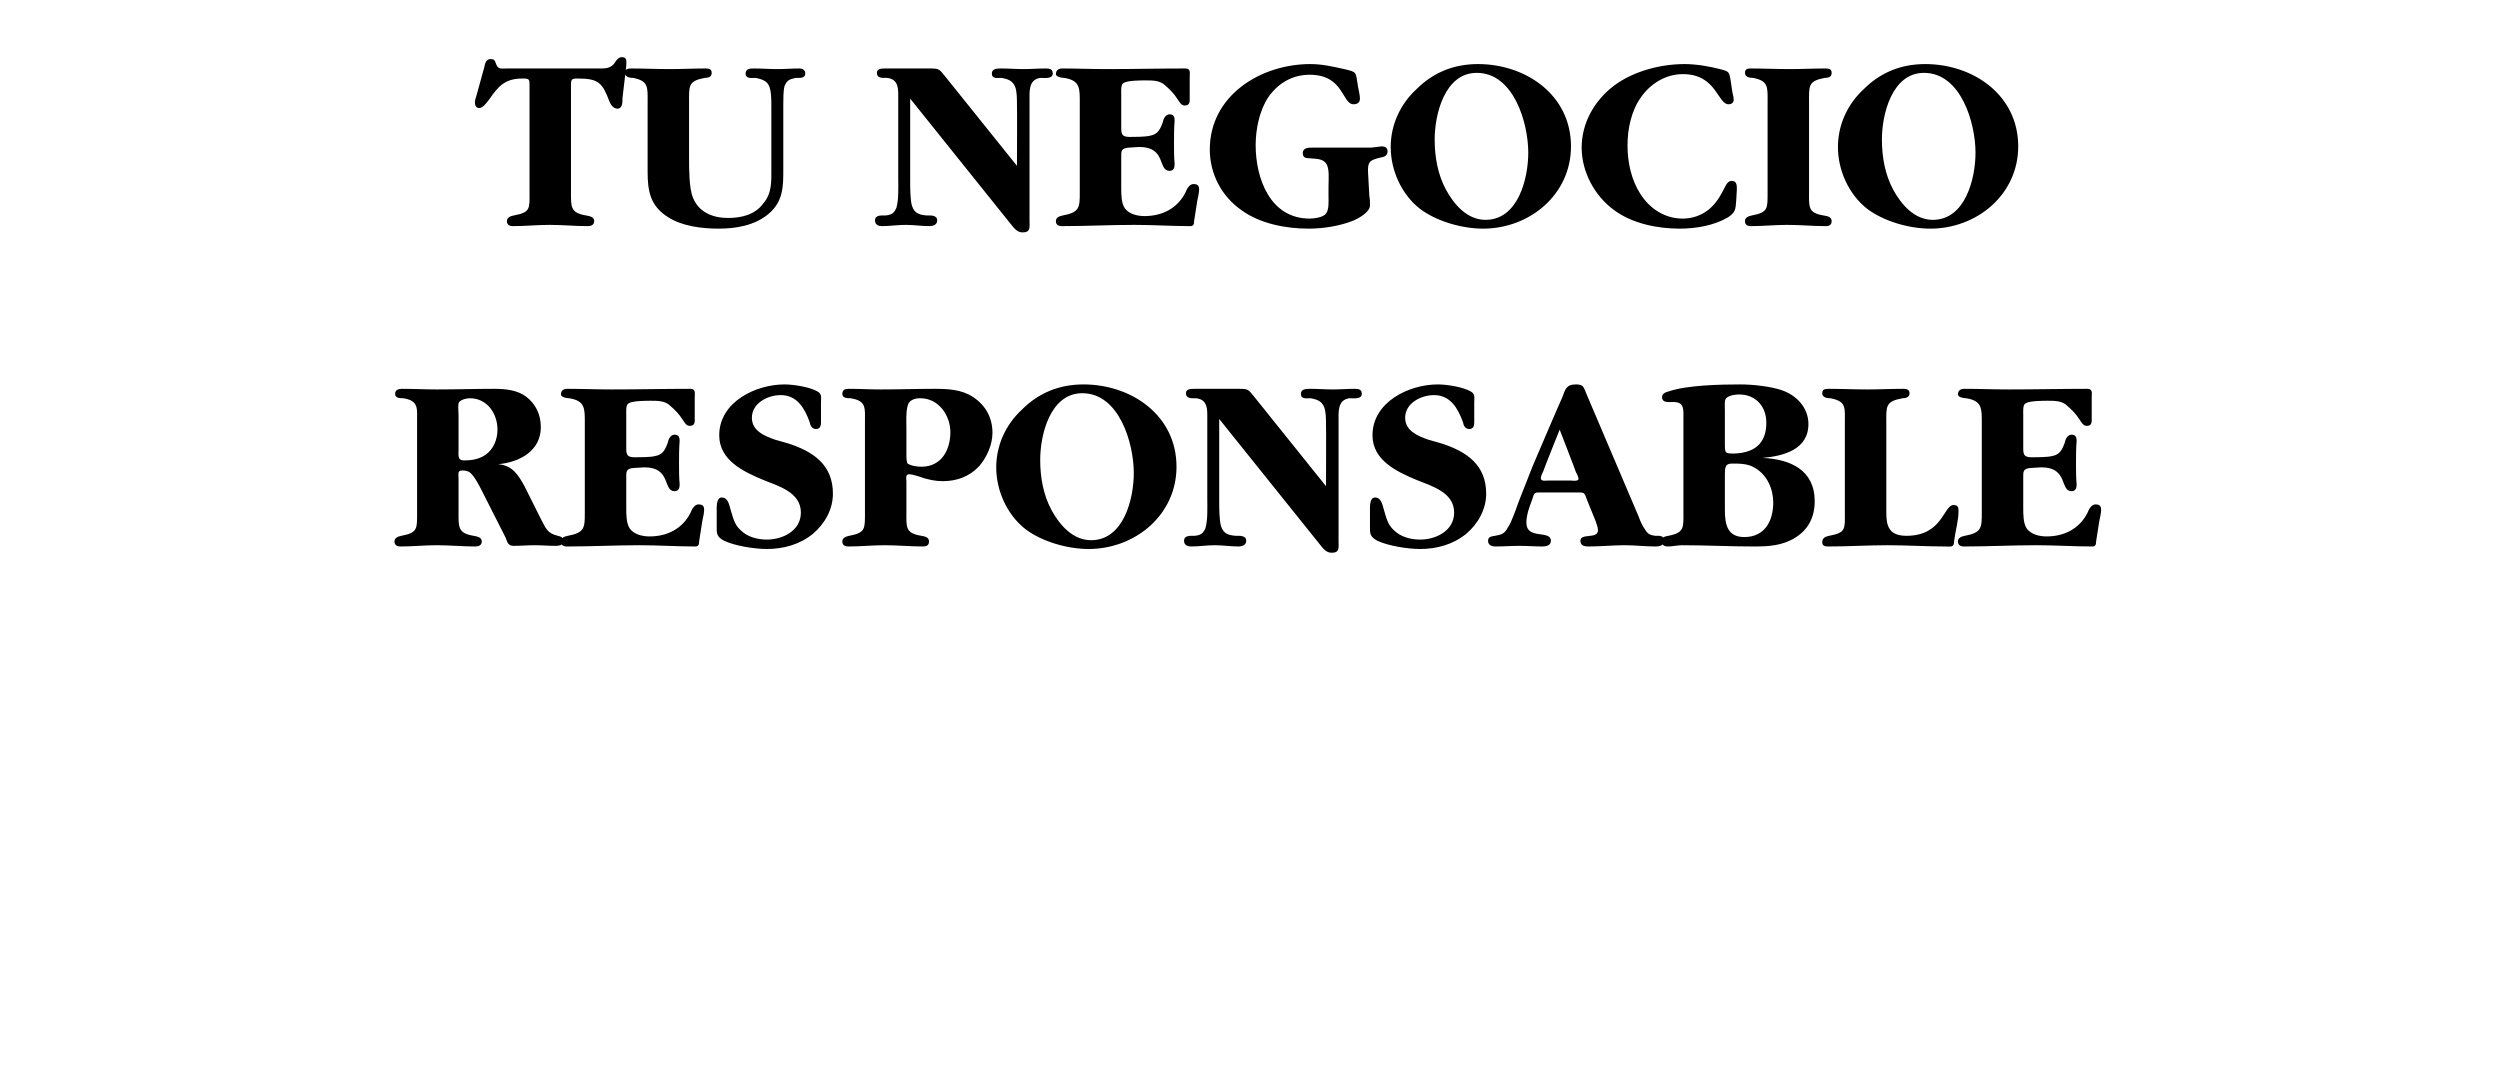
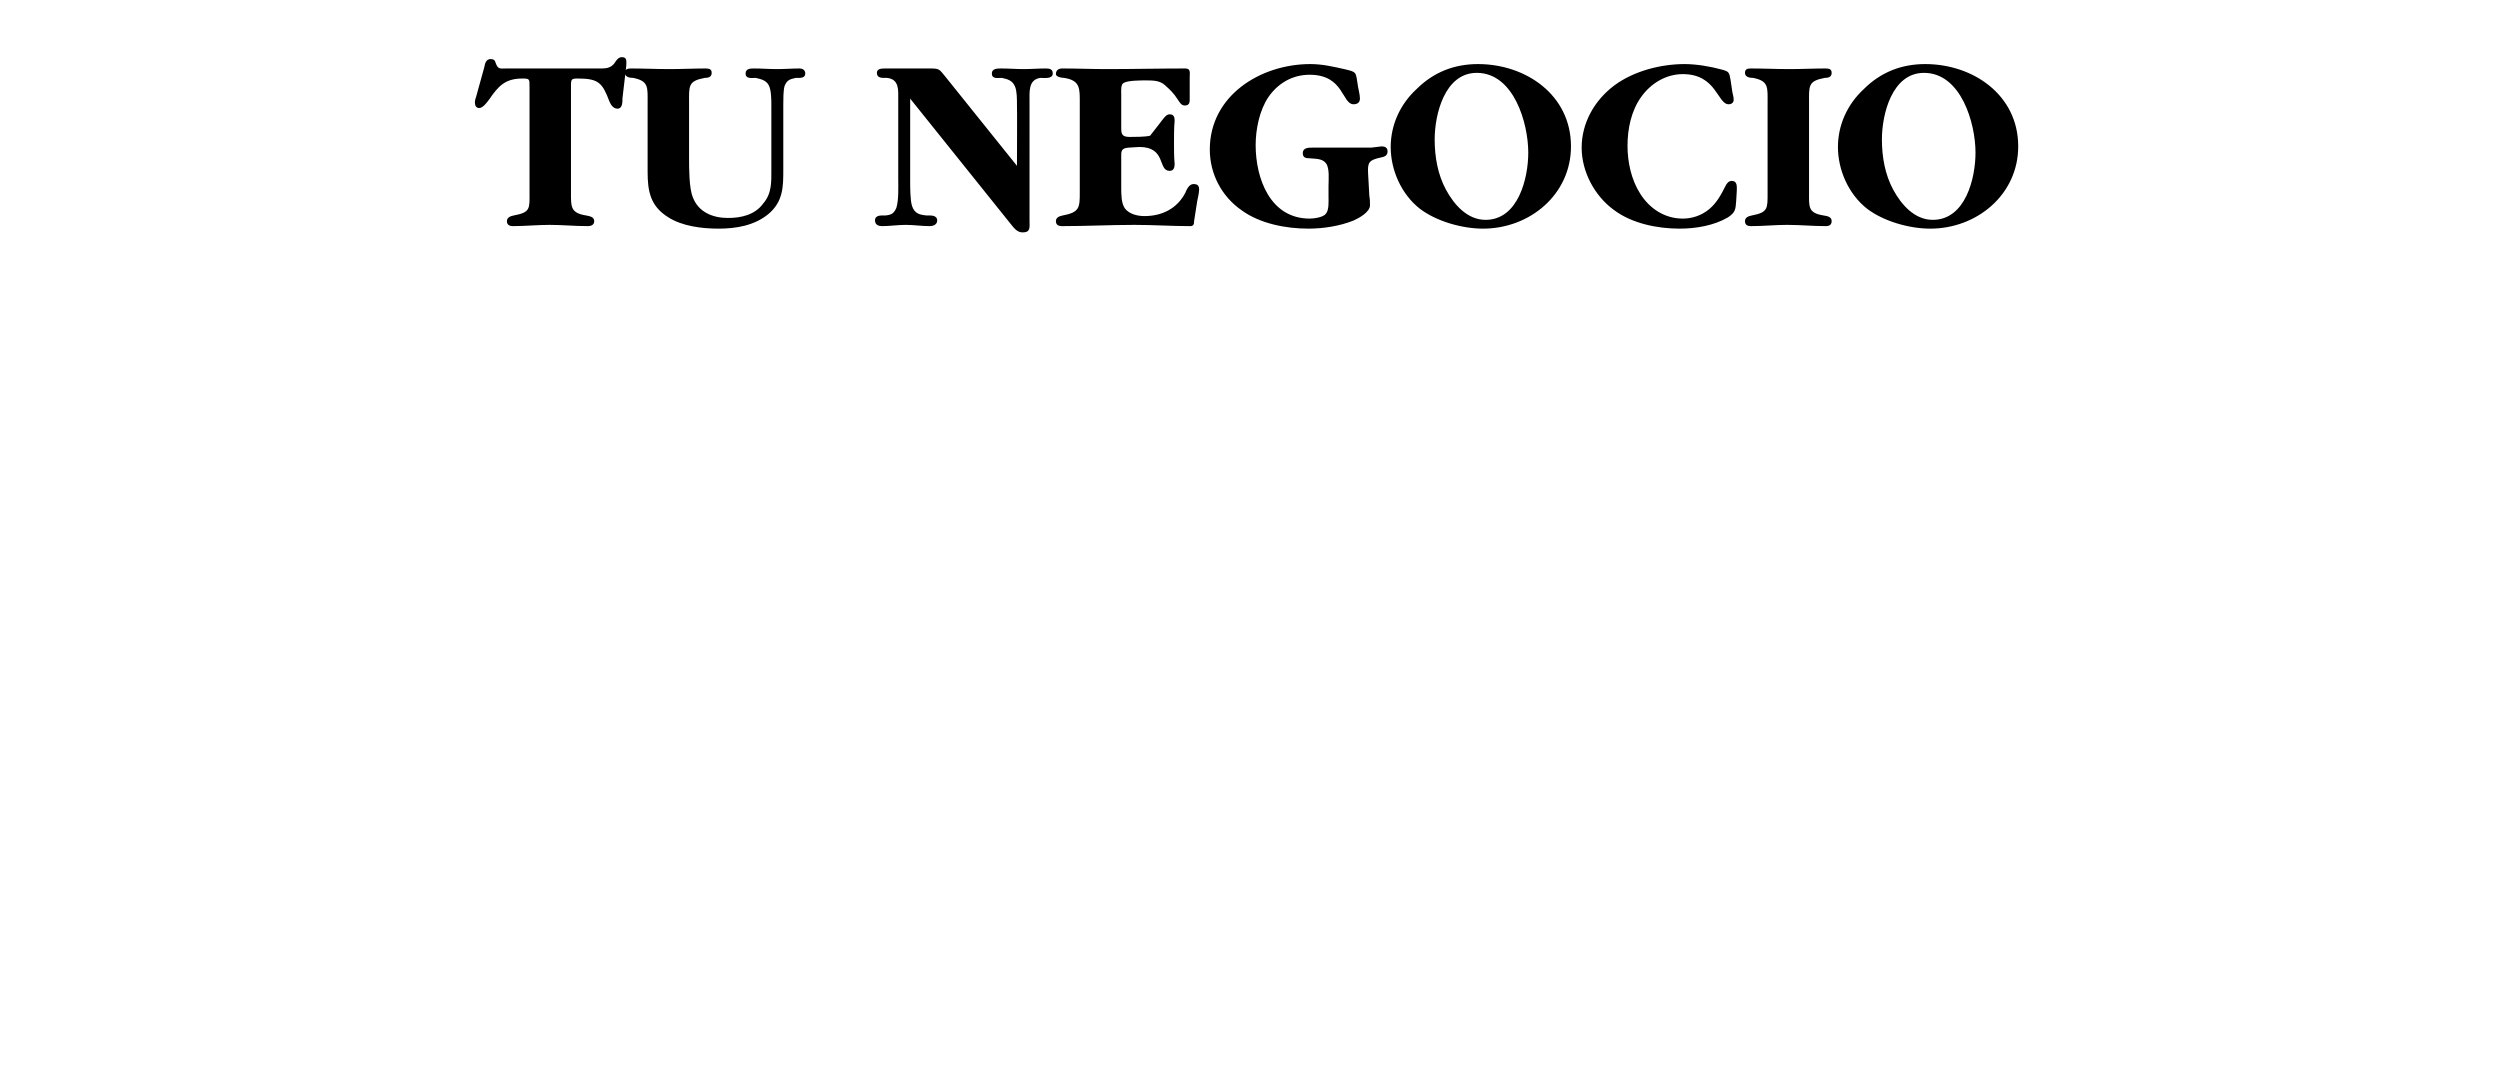
<svg xmlns="http://www.w3.org/2000/svg" version="1.1" width="398px" height="172.2px" viewBox="0 -5 398 172.2" style="top:-5px">
  <desc>Tu negocio responsable</desc>
  <defs />
  <g id="Polygon124892">
-     <path d="M 86.1 77.6 C 86.9 79.1 87.1 79.9 88.8 80.3 C 89.3 80.4 89.7 80.6 89.7 81.1 C 89.7 81.8 89 81.9 88.5 81.9 C 87.3 81.9 86.3 81.8 85.1 81.8 C 84 81.8 82.9 81.9 81.8 81.9 C 80.9 81.9 80.8 81.4 80.5 80.6 C 80.5 80.6 76.8 73.3 76.8 73.3 C 76.4 72.5 75.6 70.9 74.9 70.3 C 74.6 70 74.1 69.9 73.6 69.9 C 72.8 69.9 73 70.4 73 71.2 C 73 71.2 73 76.6 73 76.6 C 73 78.9 72.9 79.9 75.4 80.3 C 75.9 80.4 76.7 80.5 76.7 81.2 C 76.7 81.8 76.2 82 75.7 82 C 73.6 82 71.6 81.8 69.5 81.8 C 67.6 81.8 65.7 82 63.8 82 C 63.2 82 62.8 81.8 62.8 81.2 C 62.8 80.6 63.4 80.4 63.9 80.3 C 66.5 79.8 66.4 79.2 66.4 76.6 C 66.4 76.6 66.4 62.3 66.4 62.3 C 66.4 60 66.7 58.8 64.2 58.4 C 63.7 58.4 62.9 58.4 62.9 57.7 C 62.9 57.1 63.4 56.9 64 56.9 C 65.8 56.9 67.7 57 69.5 57 C 72.6 57 75.7 56.9 78.7 56.9 C 80.5 56.9 82.3 57.1 83.7 58.1 C 85.3 59.3 86.1 61 86.1 63 C 86.1 66.8 82.7 68.6 79.3 68.9 C 81.6 69.1 82.5 70.6 83.5 72.4 C 83.5 72.4 86.1 77.6 86.1 77.6 Z M 73 66.5 C 73 67.5 72.8 68.3 73.9 68.3 C 75.1 68.3 76.3 68.1 77.3 67.4 C 78.6 66.5 79.2 64.9 79.2 63.4 C 79.2 60.9 77.6 58.4 74.8 58.4 C 74.2 58.4 73.1 58.7 73 59.2 C 72.9 59.7 73 60.6 73 61.1 C 73 61.1 73 66.5 73 66.5 Z M 99.7 65.9 C 99.7 67.1 99.6 67.8 101 67.8 C 101.8 67.8 103.6 67.8 104.3 67.6 C 105.5 67.4 105.9 66.6 106.3 65.5 C 106.4 65 106.7 64.2 107.4 64.2 C 108.1 64.2 108.2 64.7 108.2 65.2 C 108.1 66.4 108.1 67.6 108.1 68.7 C 108.1 69.8 108.1 71 108.2 72.1 C 108.2 72.6 108.1 73.2 107.4 73.2 C 105.5 73.2 106.9 69.4 102.6 69.4 C 102.6 69.4 100.9 69.5 100.9 69.5 C 99.6 69.6 99.7 70.1 99.7 71.2 C 99.7 71.2 99.7 75.9 99.7 75.9 C 99.7 76.9 99.7 78.4 100.3 79.2 C 101 80.1 102.3 80.4 103.4 80.4 C 106.2 80.4 108.6 79.2 109.9 76.7 C 110.1 76.2 110.5 75.3 111.2 75.3 C 111.9 75.3 112.1 75.6 112.1 76.2 C 112.1 76.6 111.9 77.6 111.8 78 C 111.8 78 111.3 81.2 111.3 81.2 C 111.3 81.7 111.2 82 110.7 82 C 107.7 82 104.8 81.8 101.8 81.8 C 98 81.8 94.1 82 90.3 82 C 89.7 82 89.3 81.8 89.3 81.2 C 89.3 80.6 89.9 80.4 90.4 80.3 C 93.1 79.8 93.1 79 93.1 76.6 C 93.1 76.6 93.1 62.4 93.1 62.4 C 93.1 60.1 93.2 58.8 90.6 58.4 C 90.1 58.4 89.3 58.2 89.3 57.8 C 89.3 57.2 89.7 56.9 90.3 56.9 C 92.7 56.9 95 57 97.4 57 C 101.6 57 105.7 56.9 109.9 56.9 C 110.8 56.9 110.6 57.6 110.6 58.3 C 110.6 58.3 110.6 61.5 110.6 61.5 C 110.6 62.1 110.7 62.8 109.8 62.8 C 109.2 62.8 108.9 62.1 108.6 61.7 C 108.1 60.9 107.4 60.2 106.7 59.6 C 105.9 58.8 104.7 58.8 103.6 58.8 C 102.9 58.8 100.7 58.8 100.1 59.2 C 99.6 59.4 99.7 60.5 99.7 61 C 99.7 61 99.7 65.9 99.7 65.9 Z M 130.7 61.8 C 130.7 62.4 130.8 63.3 129.9 63.3 C 129.3 63.3 129 62.8 128.9 62.2 C 128.1 60 126.9 57.9 124.3 57.9 C 122.2 57.9 119.7 59.2 119.7 61.5 C 119.7 63.6 121.7 64.4 123.4 65 C 123.4 65 125.5 65.6 125.5 65.6 C 129.5 66.9 132.6 69 132.6 73.6 C 132.6 76.1 131.3 78.4 129.4 80 C 127.3 81.7 124.7 82.4 122.1 82.4 C 120.1 82.4 117 81.9 115.3 81.1 C 114 80.4 114.1 79.9 114.1 78.6 C 114.1 78.6 114.1 76.4 114.1 76.4 C 114.1 75.8 114 74.2 114.9 74.2 C 115.9 74.2 116.1 75.4 116.3 76.1 C 116.7 77.4 116.9 78.5 117.9 79.4 C 119 80.5 120.6 80.9 122.1 80.9 C 124.6 80.9 127.5 79.5 127.5 76.6 C 127.5 73.4 124 72.4 121.5 71.4 C 118.4 70.1 114.5 68.3 114.5 64.3 C 114.5 59 120.3 56.2 124.9 56.2 C 126.3 56.2 128.9 56.6 130.1 57.3 C 130.9 57.7 130.7 58.3 130.7 59.1 C 130.7 59.1 130.7 61.8 130.7 61.8 Z M 137.7 62.3 C 137.7 60 138 58.8 135.4 58.4 C 134.9 58.4 134.1 58.4 134.1 57.7 C 134.1 57.1 134.5 56.9 135.1 56.9 C 136.8 56.9 138.5 57 140.2 57 C 143.1 57 146 56.9 148.8 56.9 C 150.9 56.9 153.1 57 154.9 58.2 C 156.9 59.5 158 61.5 158 63.9 C 158 65.8 157.1 67.8 155.9 69.2 C 154.3 70.9 152.3 71.6 150.1 71.6 C 148.9 71.6 148.1 71.4 147 71.1 C 146.5 70.9 145.2 70.5 144.8 70.5 C 144.1 70.5 144.3 71.1 144.3 71.6 C 144.3 71.6 144.3 76.6 144.3 76.6 C 144.3 78.9 144.1 79.9 146.7 80.3 C 147.2 80.4 147.9 80.5 147.9 81.2 C 147.9 81.8 147.5 82 147 82 C 144.9 82 142.9 81.8 140.8 81.8 C 138.9 81.8 137 82 135.1 82 C 134.5 82 134.1 81.8 134.1 81.2 C 134.1 80.6 134.7 80.4 135.2 80.3 C 137.8 79.8 137.7 79.2 137.7 76.6 C 137.7 76.6 137.7 62.3 137.7 62.3 Z M 144.3 67.3 C 144.3 67.8 144.3 68.6 144.5 68.8 C 145.1 69.2 146.1 69.3 146.7 69.3 C 149.9 69.3 151.3 66.6 151.3 63.8 C 151.3 61.2 149.5 58.4 146.5 58.4 C 145.6 58.4 144.7 58.7 144.5 59.6 C 144.2 60.7 144.3 62 144.3 63.1 C 144.3 63.1 144.3 67.3 144.3 67.3 Z M 163.2 79.2 C 160.3 76.9 158.6 73.1 158.6 69.4 C 158.6 65.9 160.1 62.6 162.7 60.2 C 165.4 57.5 168.7 56.2 172.5 56.2 C 180.1 56.2 187.3 61.1 187.3 69.3 C 187.3 77 180.7 82.4 173.3 82.4 C 169.9 82.4 165.8 81.2 163.2 79.2 Z M 180.5 70.3 C 180.5 65.6 178.2 57.6 172.3 57.6 C 167.2 57.6 165.6 64.2 165.6 68.2 C 165.6 71 166.1 73.8 167.4 76.2 C 168.7 78.6 170.8 81 173.7 81 C 178.9 81 180.5 74.4 180.5 70.3 Z M 211.1 62.6 C 211.1 61.8 211.1 60.5 210.8 59.8 C 210.4 58.8 209.6 58.6 208.7 58.4 C 208 58.4 207.1 58.6 207.1 57.7 C 207.1 56.9 208 56.9 208.6 56.9 C 209.8 56.9 211 57 212.2 57 C 213.3 57 214.5 56.9 215.7 56.9 C 216.3 56.9 216.8 57 216.8 57.7 C 216.8 58.6 215.5 58.4 214.8 58.4 C 212.9 58.7 213.1 60.6 213.1 62.2 C 213.1 62.2 213.1 81.1 213.1 81.1 C 213.1 82.2 213.3 83 212 83 C 211 83 210.5 82.1 209.9 81.4 C 209.9 81.4 194.1 61.7 194.1 61.7 C 194.1 61.7 194.1 74.88 194.1 74.9 C 194.1 75.8 194.1 77.9 194.4 78.8 C 194.8 80 195.6 80.2 196.7 80.3 C 197.3 80.3 198.4 80.2 198.4 81.1 C 198.4 81.8 197.7 82 197.2 82 C 195.9 82 194.7 81.8 193.4 81.8 C 192.1 81.8 190.9 82 189.6 82 C 189.1 82 188.5 81.8 188.5 81.1 C 188.5 80.2 189.5 80.3 190.2 80.3 C 191.1 80.2 191.5 80 191.9 79.1 C 192.3 77.8 192.2 75.7 192.2 74.4 C 192.2 74.4 192.2 61.9 192.2 61.9 C 192.2 60.4 192.4 58.6 190.4 58.4 C 189.7 58.4 188.8 58.5 188.8 57.6 C 188.8 56.9 189.6 56.9 190.2 56.9 C 190.2 56.9 197.2 56.9 197.2 56.9 C 198.8 56.9 198.7 57 199.7 58.2 C 199.7 58.2 211.1 72.4 211.1 72.4 C 211.1 72.4 211.14 62.64 211.1 62.6 Z M 234.7 61.8 C 234.7 62.4 234.8 63.3 233.9 63.3 C 233.3 63.3 233 62.8 232.9 62.2 C 232.1 60 230.9 57.9 228.3 57.9 C 226.2 57.9 223.7 59.2 223.7 61.5 C 223.7 63.6 225.7 64.4 227.4 65 C 227.4 65 229.5 65.6 229.5 65.6 C 233.5 66.9 236.6 69 236.6 73.6 C 236.6 76.1 235.3 78.4 233.4 80 C 231.3 81.7 228.7 82.4 226.1 82.4 C 224.1 82.4 221 81.9 219.3 81.1 C 218 80.4 218.1 79.9 218.1 78.6 C 218.1 78.6 218.1 76.4 218.1 76.4 C 218.1 75.8 218 74.2 218.9 74.2 C 219.9 74.2 220.1 75.4 220.3 76.1 C 220.7 77.4 220.9 78.5 221.9 79.4 C 223 80.5 224.6 80.9 226.1 80.9 C 228.6 80.9 231.5 79.5 231.5 76.6 C 231.5 73.4 228 72.4 225.5 71.4 C 222.4 70.1 218.5 68.3 218.5 64.3 C 218.5 59 224.3 56.2 228.9 56.2 C 230.3 56.2 232.9 56.6 234.1 57.3 C 234.9 57.7 234.7 58.3 234.7 59.1 C 234.7 59.1 234.7 61.8 234.7 61.8 Z M 248.7 58.3 C 249.2 57 249.3 56.2 250.9 56.2 C 252.2 56.2 252.1 56.7 252.6 57.8 C 252.6 57.8 260.9 77.3 260.9 77.3 C 261.1 77.9 261.5 78.8 261.9 79.3 C 262.3 80 262.7 80.2 263.5 80.3 C 264.2 80.3 264.9 80.2 264.9 81.1 C 264.9 81.9 264.1 82 263.6 82 C 261.9 82 260.3 81.8 258.7 81.8 C 256.7 81.8 254.8 82 252.9 82 C 252.3 82 251.6 81.9 251.6 81.1 C 251.6 79.8 254.4 80.9 254.4 79.4 C 254.4 78.9 254.1 78.3 254 77.9 C 254 77.9 252.7 74.7 252.7 74.7 C 252.2 73.3 252.3 73.4 250.9 73.4 C 250.9 73.4 245.6 73.4 245.6 73.4 C 244.2 73.4 244.3 73.3 243.9 74.6 C 243.5 75.6 243 77 243 78.2 C 243 81 246.9 79.3 246.9 81.1 C 246.9 81.8 246.2 82 245.6 82 C 244.4 82 243.1 81.9 241.9 81.9 C 240.6 81.9 239.3 82 238.1 82 C 237.5 82 236.9 81.8 236.9 81.1 C 236.9 80.4 237.5 80.4 238 80.3 C 239.1 80.1 239.5 80 240.1 78.9 C 240.7 78 241.4 75.9 241.8 74.8 C 241.82 74.76 244 69.2 244 69.2 C 244 69.2 248.66 58.28 248.7 58.3 Z M 245.7 70 C 245.6 70.2 245.3 70.8 245.3 71.1 C 245.3 71.7 246.1 71.5 246.5 71.5 C 246.5 71.5 250 71.5 250 71.5 C 250.3 71.5 251.3 71.7 251.3 71.2 C 251.3 71 251 70.3 250.9 70.2 C 250.94 70.2 248.3 63.4 248.3 63.4 C 248.3 63.4 245.66 69.96 245.7 70 Z M 268 61.8 C 268 60.2 268.2 59 266.4 59 C 265.7 59 264.6 59.2 264.6 58.2 C 264.6 57.6 265.3 57.4 265.7 57.3 C 268.6 56.3 274 56.2 277.1 56.2 C 279 56.2 281.8 56.5 283.6 57.1 C 286 57.9 287.9 59.9 287.9 62.5 C 287.9 66.6 283.9 67.6 280.6 67.9 C 285 68.1 288.9 69.8 288.9 74.8 C 288.9 77.3 287.9 79.3 285.8 80.6 C 283.7 81.9 281.5 82 279.2 82 C 275.3 82 271.6 81.8 267.8 81.8 C 267 81.8 266.3 82 265.5 82 C 264.9 82 264.5 81.7 264.5 81.1 C 264.5 80.5 265.1 80.4 265.6 80.3 C 268.2 79.8 268 79 268 76.4 C 268 76.4 268 61.8 268 61.8 Z M 274.6 65.5 C 274.6 67.2 274.6 67.2 276.1 67.2 C 279.2 67.1 281.2 65.7 281.2 62.3 C 281.2 59.7 279.5 57.8 276.9 57.8 C 276.3 57.8 275.3 57.9 274.8 58.4 C 274.5 58.7 274.6 59.7 274.6 60.3 C 274.6 60.3 274.6 65.5 274.6 65.5 Z M 274.6 76.2 C 274.6 78.5 275 80.5 277.7 80.5 C 280.9 80.5 282.3 78 282.3 75 C 282.3 72.8 281.3 70.6 279.4 69.5 C 278.3 68.8 277 68.8 275.7 68.8 C 274.7 68.8 274.6 69.4 274.6 70.4 C 274.6 70.4 274.6 76.2 274.6 76.2 Z M 293.7 62.4 C 293.7 59.9 294 58.9 291.4 58.4 C 290.9 58.4 290.1 58.3 290.1 57.6 C 290.1 57 290.5 56.9 291.1 56.9 C 293.2 56.9 295.2 57 297.3 57 C 299.2 57 301.1 56.9 303 56.9 C 303.5 56.9 304 57 304 57.6 C 304 58.3 303.3 58.4 302.9 58.4 C 300.1 58.9 300.3 59.7 300.3 62.4 C 300.3 62.4 300.3 76.6 300.3 76.6 C 300.3 78.7 300.7 80.3 303.5 80.3 C 309.3 80.3 309.4 75.4 311 75.4 C 311.7 75.4 311.8 75.8 311.8 76.3 C 311.8 77.9 311.3 79.5 311.1 81.1 C 311.1 82.2 310.6 82 309.7 82 C 306.6 82 303.6 81.8 300.5 81.8 C 297.4 81.8 294.2 82 291.1 82 C 290.5 82 290.1 81.9 290.1 81.3 C 290.1 80.6 290.7 80.4 291.2 80.3 C 293.9 79.8 293.7 79.2 293.7 76.6 C 293.7 76.6 293.7 62.4 293.7 62.4 Z M 322.1 65.9 C 322.1 67.1 322 67.8 323.4 67.8 C 324.2 67.8 326 67.8 326.7 67.6 C 327.9 67.4 328.3 66.6 328.7 65.5 C 328.8 65 329.1 64.2 329.8 64.2 C 330.5 64.2 330.6 64.7 330.6 65.2 C 330.5 66.4 330.5 67.6 330.5 68.7 C 330.5 69.8 330.5 71 330.6 72.1 C 330.6 72.6 330.5 73.2 329.8 73.2 C 327.9 73.2 329.3 69.4 325 69.4 C 325 69.4 323.3 69.5 323.3 69.5 C 322 69.6 322.1 70.1 322.1 71.2 C 322.1 71.2 322.1 75.9 322.1 75.9 C 322.1 76.9 322.1 78.4 322.7 79.2 C 323.4 80.1 324.7 80.4 325.8 80.4 C 328.6 80.4 331 79.2 332.3 76.7 C 332.5 76.2 332.9 75.3 333.6 75.3 C 334.3 75.3 334.5 75.6 334.5 76.2 C 334.5 76.6 334.3 77.6 334.2 78 C 334.2 78 333.7 81.2 333.7 81.2 C 333.7 81.7 333.6 82 333.1 82 C 330.1 82 327.2 81.8 324.2 81.8 C 320.4 81.8 316.5 82 312.7 82 C 312.1 82 311.7 81.8 311.7 81.2 C 311.7 80.6 312.3 80.4 312.8 80.3 C 315.5 79.8 315.5 79 315.5 76.6 C 315.5 76.6 315.5 62.4 315.5 62.4 C 315.5 60.1 315.6 58.8 313 58.4 C 312.5 58.4 311.7 58.2 311.7 57.8 C 311.7 57.2 312.1 56.9 312.7 56.9 C 315.1 56.9 317.4 57 319.8 57 C 324 57 328.1 56.9 332.3 56.9 C 333.2 56.9 333 57.6 333 58.3 C 333 58.3 333 61.5 333 61.5 C 333 62.1 333.1 62.8 332.2 62.8 C 331.6 62.8 331.3 62.1 331 61.7 C 330.5 60.9 329.8 60.2 329.1 59.6 C 328.3 58.8 327.1 58.8 326 58.8 C 325.3 58.8 323.1 58.8 322.5 59.2 C 322 59.4 322.1 60.5 322.1 61 C 322.1 61 322.1 65.9 322.1 65.9 Z " stroke="none" fill="#000" />
-   </g>
+     </g>
  <g id="Polygon124891">
-     <path d="M 90.9 25.6 C 90.9 27.9 90.8 28.9 93.3 29.3 C 93.8 29.4 94.6 29.5 94.6 30.2 C 94.6 30.8 94.1 31 93.6 31 C 91.5 31 89.5 30.8 87.5 30.8 C 85.5 30.8 83.6 31 81.7 31 C 81.1 31 80.7 30.8 80.7 30.2 C 80.7 29.6 81.3 29.4 81.8 29.3 C 84.5 28.8 84.3 28.2 84.3 25.6 C 84.3 25.6 84.3 8.7 84.3 8.7 C 84.3 7.6 84.3 7.5 83.2 7.5 C 80.5 7.5 79.4 8.6 77.9 10.8 C 77.6 11.2 76.9 12.2 76.3 12.2 C 75.8 12.2 75.6 11.8 75.6 11.3 C 75.6 11 75.7 10.7 75.8 10.4 C 75.8 10.4 77.1 5.7 77.1 5.7 C 77.2 5.1 77.4 4.4 78.1 4.4 C 78.6 4.4 78.8 4.6 78.9 5 C 79.3 6.1 79.6 5.9 80.7 5.9 C 80.7 5.9 95.1 5.9 95.1 5.9 C 96.3 5.9 97.3 6 98 4.8 C 98.2 4.5 98.5 4.1 99 4.1 C 99.9 4.1 99.7 4.8 99.7 5.5 C 99.7 5.5 99.1 10.6 99.1 10.6 C 99.1 11.3 99.1 12.3 98.3 12.3 C 97.6 12.3 97.2 11.6 97 11.1 C 95.9 8.2 95.3 7.5 92 7.5 C 91 7.5 90.9 7.6 90.9 8.6 C 90.9 8.6 90.9 25.6 90.9 25.6 Z M 124.7 22 C 124.7 24.7 124.7 27.1 122.3 29.1 C 120.1 30.9 117.2 31.4 114.4 31.4 C 111.7 31.4 108.6 31 106.4 29.6 C 103.5 27.8 103.1 25.4 103.1 22.3 C 103.1 22.3 103.1 11.4 103.1 11.4 C 103.1 8.9 103.3 7.9 100.8 7.4 C 100.3 7.4 99.5 7.3 99.5 6.6 C 99.5 6 99.9 5.9 100.5 5.9 C 102.5 5.9 104.5 6 106.6 6 C 108.5 6 110.5 5.9 112.3 5.9 C 112.9 5.9 113.3 6 113.3 6.6 C 113.3 7.3 112.7 7.4 112.2 7.4 C 109.5 7.9 109.7 8.7 109.7 11.4 C 109.7 11.4 109.7 20.2 109.7 20.2 C 109.7 21.8 109.7 25 110.3 26.4 C 111.2 28.8 113.5 29.7 115.9 29.7 C 118 29.7 120.2 29.2 121.5 27.4 C 122.9 25.8 122.8 23.9 122.8 22 C 122.8 22 122.8 11.8 122.8 11.8 C 122.8 10.9 122.8 9.4 122.4 8.6 C 122 7.8 121.2 7.6 120.3 7.4 C 119.7 7.4 118.7 7.6 118.7 6.7 C 118.7 5.9 119.5 5.9 120.1 5.9 C 121.3 5.9 122.5 6 123.7 6 C 124.9 6 126.1 5.9 127.3 5.9 C 127.7 5.9 128.2 6.1 128.2 6.7 C 128.2 7.5 127.3 7.4 126.7 7.4 C 125.8 7.6 125.3 7.7 124.9 8.7 C 124.7 9.4 124.7 10.8 124.7 11.6 C 124.7 11.6 124.7 22 124.7 22 Z M 161.9 11.6 C 161.9 10.8 161.9 9.5 161.6 8.8 C 161.2 7.8 160.4 7.6 159.5 7.4 C 158.8 7.4 157.9 7.6 157.9 6.7 C 157.9 5.9 158.8 5.9 159.4 5.9 C 160.6 5.9 161.8 6 163 6 C 164.1 6 165.3 5.9 166.5 5.9 C 167.1 5.9 167.6 6 167.6 6.7 C 167.6 7.6 166.3 7.4 165.6 7.4 C 163.7 7.7 163.9 9.6 163.9 11.2 C 163.9 11.2 163.9 30.1 163.9 30.1 C 163.9 31.2 164.1 32 162.8 32 C 161.8 32 161.3 31.1 160.7 30.4 C 160.7 30.4 144.9 10.7 144.9 10.7 C 144.9 10.7 144.9 23.88 144.9 23.9 C 144.9 24.8 144.9 26.9 145.2 27.8 C 145.6 29 146.4 29.2 147.5 29.3 C 148.1 29.3 149.2 29.2 149.2 30.1 C 149.2 30.8 148.5 31 148 31 C 146.7 31 145.5 30.8 144.2 30.8 C 142.9 30.8 141.7 31 140.4 31 C 139.9 31 139.3 30.8 139.3 30.1 C 139.3 29.2 140.3 29.3 141 29.3 C 141.9 29.2 142.3 29 142.7 28.1 C 143.1 26.8 143 24.7 143 23.4 C 143 23.4 143 10.9 143 10.9 C 143 9.4 143.2 7.6 141.2 7.4 C 140.5 7.4 139.6 7.5 139.6 6.6 C 139.6 5.9 140.4 5.9 141 5.9 C 141 5.9 148 5.9 148 5.9 C 149.6 5.9 149.5 6 150.5 7.2 C 150.5 7.2 161.9 21.4 161.9 21.4 C 161.9 21.4 161.94 11.64 161.9 11.6 Z M 178.5 14.9 C 178.5 16.1 178.4 16.8 179.8 16.8 C 180.6 16.8 182.4 16.8 183.1 16.6 C 184.3 16.4 184.7 15.6 185.1 14.5 C 185.2 14 185.5 13.2 186.2 13.2 C 186.9 13.2 187 13.7 187 14.2 C 186.9 15.4 186.9 16.6 186.9 17.7 C 186.9 18.8 186.9 20 187 21.1 C 187 21.6 186.9 22.2 186.2 22.2 C 184.3 22.2 185.7 18.4 181.4 18.4 C 181.4 18.4 179.7 18.5 179.7 18.5 C 178.4 18.6 178.5 19.1 178.5 20.2 C 178.5 20.2 178.5 24.9 178.5 24.9 C 178.5 25.9 178.5 27.4 179.1 28.2 C 179.8 29.1 181.1 29.4 182.2 29.4 C 185 29.4 187.4 28.2 188.7 25.7 C 188.9 25.2 189.3 24.3 190 24.3 C 190.7 24.3 190.9 24.6 190.9 25.2 C 190.9 25.6 190.7 26.6 190.6 27 C 190.6 27 190.1 30.2 190.1 30.2 C 190.1 30.7 190 31 189.5 31 C 186.5 31 183.6 30.8 180.6 30.8 C 176.8 30.8 172.9 31 169.1 31 C 168.5 31 168.1 30.8 168.1 30.2 C 168.1 29.6 168.7 29.4 169.2 29.3 C 171.9 28.8 171.9 28 171.9 25.6 C 171.9 25.6 171.9 11.4 171.9 11.4 C 171.9 9.1 172 7.8 169.4 7.4 C 168.9 7.4 168.1 7.2 168.1 6.8 C 168.1 6.2 168.5 5.9 169.1 5.9 C 171.5 5.9 173.8 6 176.2 6 C 180.4 6 184.5 5.9 188.7 5.9 C 189.6 5.9 189.4 6.6 189.4 7.3 C 189.4 7.3 189.4 10.5 189.4 10.5 C 189.4 11.1 189.5 11.8 188.6 11.8 C 188 11.8 187.7 11.1 187.4 10.7 C 186.9 9.9 186.2 9.2 185.5 8.6 C 184.7 7.8 183.5 7.8 182.4 7.8 C 181.7 7.8 179.5 7.8 178.9 8.2 C 178.4 8.4 178.5 9.5 178.5 10 C 178.5 10 178.5 14.9 178.5 14.9 Z M 211.5 24.6 C 211.5 23.6 211.7 21.8 211.1 21 C 210.5 20.2 209.4 20.3 208.5 20.2 C 207.9 20.2 207.4 20.1 207.4 19.4 C 207.4 18.5 208.3 18.5 209 18.5 C 208.98 18.48 218.3 18.5 218.3 18.5 C 218.3 18.5 219.94 18.32 219.9 18.3 C 220.5 18.3 220.9 18.5 220.9 19.1 C 220.9 19.9 220.2 20 219.7 20.1 C 218 20.5 217.7 20.8 217.8 22.6 C 217.8 22.6 218 26.2 218 26.2 C 218.1 26.7 218.1 27.2 218.1 27.7 C 218.1 28.8 216.2 29.8 215.5 30.1 C 213.3 31 210.6 31.4 208.3 31.4 C 204.7 31.4 200.6 30.6 197.7 28.5 C 194.5 26.3 192.6 22.7 192.6 18.8 C 192.6 10.2 200.7 5.2 208.6 5.2 C 210.5 5.2 212.2 5.6 214 6 C 216.1 6.5 215.8 6.4 216.2 8.8 C 216.3 9.4 216.5 10.1 216.5 10.7 C 216.5 11.3 216.1 11.6 215.5 11.6 C 213.6 11.6 214 6.9 208.5 6.9 C 205.7 6.9 203.4 8.3 201.9 10.5 C 200.5 12.6 199.9 15.6 199.9 18.1 C 199.9 23.4 202.2 29.8 208.5 29.8 C 209.2 29.8 210.7 29.6 211.1 29 C 211.6 28.4 211.5 27 211.5 26.3 C 211.5 26.3 211.5 24.6 211.5 24.6 Z M 226 28.2 C 223.1 25.9 221.4 22.1 221.4 18.4 C 221.4 14.9 222.9 11.6 225.5 9.2 C 228.2 6.5 231.5 5.2 235.3 5.2 C 242.9 5.2 250.1 10.1 250.1 18.3 C 250.1 26 243.5 31.4 236.1 31.4 C 232.7 31.4 228.6 30.2 226 28.2 Z M 243.3 19.3 C 243.3 14.6 241 6.6 235.1 6.6 C 230 6.6 228.4 13.2 228.4 17.2 C 228.4 20 228.9 22.8 230.2 25.2 C 231.5 27.6 233.6 30 236.5 30 C 241.7 30 243.3 23.4 243.3 19.3 Z M 276.4 27 C 276.3 28.3 276.3 28.8 275.1 29.6 C 272.9 30.9 270 31.4 267.4 31.4 C 263.9 31.4 259.8 30.6 256.9 28.4 C 253.9 26.2 251.8 22.4 251.8 18.5 C 251.8 14.6 253.8 11 257 8.6 C 260.1 6.3 264.4 5.2 268.2 5.2 C 270.1 5.2 272.4 5.6 274.2 6.1 C 275.3 6.4 275.3 6.6 275.5 7.7 C 275.5 7.7 275.8 9.7 275.8 9.7 C 275.9 10.1 276 10.5 276 10.9 C 276 11.3 275.7 11.6 275.2 11.6 C 273.4 11.6 273.3 6.8 267.9 6.8 C 265.2 6.8 262.8 8.3 261.3 10.4 C 259.7 12.6 259.1 15.5 259.1 18.2 C 259.1 20.8 259.7 23.6 261.1 25.8 C 262.6 28.2 265 29.8 267.9 29.8 C 269.4 29.8 270.9 29.3 272.1 28.3 C 273.3 27.3 274 26 274.7 24.6 C 274.9 24.2 275.2 23.8 275.7 23.8 C 276.6 23.8 276.5 24.7 276.5 25.3 C 276.5 25.3 276.4 27 276.4 27 Z M 288 25.6 C 288 27.9 287.8 28.9 290.3 29.3 C 290.9 29.4 291.6 29.5 291.6 30.2 C 291.6 30.8 291.2 31 290.7 31 C 288.6 31 286.6 30.8 284.5 30.8 C 282.6 30.8 280.7 31 278.7 31 C 278.2 31 277.8 30.8 277.8 30.2 C 277.8 29.6 278.4 29.4 278.9 29.3 C 281.5 28.8 281.4 28.2 281.4 25.6 C 281.4 25.6 281.4 11.4 281.4 11.4 C 281.4 8.9 281.6 7.9 279.1 7.4 C 278.6 7.4 277.8 7.3 277.8 6.6 C 277.8 6 278.2 5.9 278.7 5.9 C 280.8 5.9 282.8 6 284.9 6 C 286.8 6 288.7 5.9 290.6 5.9 C 291.2 5.9 291.6 6 291.6 6.6 C 291.6 7.3 291 7.4 290.5 7.4 C 287.8 7.9 288 8.7 288 11.4 C 288 11.4 288 25.6 288 25.6 Z M 297.2 28.2 C 294.3 25.9 292.6 22.1 292.6 18.4 C 292.6 14.9 294.1 11.6 296.7 9.2 C 299.4 6.5 302.7 5.2 306.5 5.2 C 314.1 5.2 321.3 10.1 321.3 18.3 C 321.3 26 314.7 31.4 307.3 31.4 C 303.9 31.4 299.8 30.2 297.2 28.2 Z M 314.5 19.3 C 314.5 14.6 312.2 6.6 306.3 6.6 C 301.2 6.6 299.6 13.2 299.6 17.2 C 299.6 20 300.1 22.8 301.4 25.2 C 302.7 27.6 304.8 30 307.7 30 C 312.9 30 314.5 23.4 314.5 19.3 Z " stroke="none" fill="#000" />
+     <path d="M 90.9 25.6 C 90.9 27.9 90.8 28.9 93.3 29.3 C 93.8 29.4 94.6 29.5 94.6 30.2 C 94.6 30.8 94.1 31 93.6 31 C 91.5 31 89.5 30.8 87.5 30.8 C 85.5 30.8 83.6 31 81.7 31 C 81.1 31 80.7 30.8 80.7 30.2 C 80.7 29.6 81.3 29.4 81.8 29.3 C 84.5 28.8 84.3 28.2 84.3 25.6 C 84.3 25.6 84.3 8.7 84.3 8.7 C 84.3 7.6 84.3 7.5 83.2 7.5 C 80.5 7.5 79.4 8.6 77.9 10.8 C 77.6 11.2 76.9 12.2 76.3 12.2 C 75.8 12.2 75.6 11.8 75.6 11.3 C 75.6 11 75.7 10.7 75.8 10.4 C 75.8 10.4 77.1 5.7 77.1 5.7 C 77.2 5.1 77.4 4.4 78.1 4.4 C 78.6 4.4 78.8 4.6 78.9 5 C 79.3 6.1 79.6 5.9 80.7 5.9 C 80.7 5.9 95.1 5.9 95.1 5.9 C 96.3 5.9 97.3 6 98 4.8 C 98.2 4.5 98.5 4.1 99 4.1 C 99.9 4.1 99.7 4.8 99.7 5.5 C 99.7 5.5 99.1 10.6 99.1 10.6 C 99.1 11.3 99.1 12.3 98.3 12.3 C 97.6 12.3 97.2 11.6 97 11.1 C 95.9 8.2 95.3 7.5 92 7.5 C 91 7.5 90.9 7.6 90.9 8.6 C 90.9 8.6 90.9 25.6 90.9 25.6 Z M 124.7 22 C 124.7 24.7 124.7 27.1 122.3 29.1 C 120.1 30.9 117.2 31.4 114.4 31.4 C 111.7 31.4 108.6 31 106.4 29.6 C 103.5 27.8 103.1 25.4 103.1 22.3 C 103.1 22.3 103.1 11.4 103.1 11.4 C 103.1 8.9 103.3 7.9 100.8 7.4 C 100.3 7.4 99.5 7.3 99.5 6.6 C 99.5 6 99.9 5.9 100.5 5.9 C 102.5 5.9 104.5 6 106.6 6 C 108.5 6 110.5 5.9 112.3 5.9 C 112.9 5.9 113.3 6 113.3 6.6 C 113.3 7.3 112.7 7.4 112.2 7.4 C 109.5 7.9 109.7 8.7 109.7 11.4 C 109.7 11.4 109.7 20.2 109.7 20.2 C 109.7 21.8 109.7 25 110.3 26.4 C 111.2 28.8 113.5 29.7 115.9 29.7 C 118 29.7 120.2 29.2 121.5 27.4 C 122.9 25.8 122.8 23.9 122.8 22 C 122.8 22 122.8 11.8 122.8 11.8 C 122.8 10.9 122.8 9.4 122.4 8.6 C 122 7.8 121.2 7.6 120.3 7.4 C 119.7 7.4 118.7 7.6 118.7 6.7 C 118.7 5.9 119.5 5.9 120.1 5.9 C 121.3 5.9 122.5 6 123.7 6 C 124.9 6 126.1 5.9 127.3 5.9 C 127.7 5.9 128.2 6.1 128.2 6.7 C 128.2 7.5 127.3 7.4 126.7 7.4 C 125.8 7.6 125.3 7.7 124.9 8.7 C 124.7 9.4 124.7 10.8 124.7 11.6 C 124.7 11.6 124.7 22 124.7 22 Z M 161.9 11.6 C 161.9 10.8 161.9 9.5 161.6 8.8 C 161.2 7.8 160.4 7.6 159.5 7.4 C 158.8 7.4 157.9 7.6 157.9 6.7 C 157.9 5.9 158.8 5.9 159.4 5.9 C 160.6 5.9 161.8 6 163 6 C 164.1 6 165.3 5.9 166.5 5.9 C 167.1 5.9 167.6 6 167.6 6.7 C 167.6 7.6 166.3 7.4 165.6 7.4 C 163.7 7.7 163.9 9.6 163.9 11.2 C 163.9 11.2 163.9 30.1 163.9 30.1 C 163.9 31.2 164.1 32 162.8 32 C 161.8 32 161.3 31.1 160.7 30.4 C 160.7 30.4 144.9 10.7 144.9 10.7 C 144.9 10.7 144.9 23.88 144.9 23.9 C 144.9 24.8 144.9 26.9 145.2 27.8 C 145.6 29 146.4 29.2 147.5 29.3 C 148.1 29.3 149.2 29.2 149.2 30.1 C 149.2 30.8 148.5 31 148 31 C 146.7 31 145.5 30.8 144.2 30.8 C 142.9 30.8 141.7 31 140.4 31 C 139.9 31 139.3 30.8 139.3 30.1 C 139.3 29.2 140.3 29.3 141 29.3 C 141.9 29.2 142.3 29 142.7 28.1 C 143.1 26.8 143 24.7 143 23.4 C 143 23.4 143 10.9 143 10.9 C 143 9.4 143.2 7.6 141.2 7.4 C 140.5 7.4 139.6 7.5 139.6 6.6 C 139.6 5.9 140.4 5.9 141 5.9 C 141 5.9 148 5.9 148 5.9 C 149.6 5.9 149.5 6 150.5 7.2 C 150.5 7.2 161.9 21.4 161.9 21.4 C 161.9 21.4 161.94 11.64 161.9 11.6 Z M 178.5 14.9 C 178.5 16.1 178.4 16.8 179.8 16.8 C 180.6 16.8 182.4 16.8 183.1 16.6 C 185.2 14 185.5 13.2 186.2 13.2 C 186.9 13.2 187 13.7 187 14.2 C 186.9 15.4 186.9 16.6 186.9 17.7 C 186.9 18.8 186.9 20 187 21.1 C 187 21.6 186.9 22.2 186.2 22.2 C 184.3 22.2 185.7 18.4 181.4 18.4 C 181.4 18.4 179.7 18.5 179.7 18.5 C 178.4 18.6 178.5 19.1 178.5 20.2 C 178.5 20.2 178.5 24.9 178.5 24.9 C 178.5 25.9 178.5 27.4 179.1 28.2 C 179.8 29.1 181.1 29.4 182.2 29.4 C 185 29.4 187.4 28.2 188.7 25.7 C 188.9 25.2 189.3 24.3 190 24.3 C 190.7 24.3 190.9 24.6 190.9 25.2 C 190.9 25.6 190.7 26.6 190.6 27 C 190.6 27 190.1 30.2 190.1 30.2 C 190.1 30.7 190 31 189.5 31 C 186.5 31 183.6 30.8 180.6 30.8 C 176.8 30.8 172.9 31 169.1 31 C 168.5 31 168.1 30.8 168.1 30.2 C 168.1 29.6 168.7 29.4 169.2 29.3 C 171.9 28.8 171.9 28 171.9 25.6 C 171.9 25.6 171.9 11.4 171.9 11.4 C 171.9 9.1 172 7.8 169.4 7.4 C 168.9 7.4 168.1 7.2 168.1 6.8 C 168.1 6.2 168.5 5.9 169.1 5.9 C 171.5 5.9 173.8 6 176.2 6 C 180.4 6 184.5 5.9 188.7 5.9 C 189.6 5.9 189.4 6.6 189.4 7.3 C 189.4 7.3 189.4 10.5 189.4 10.5 C 189.4 11.1 189.5 11.8 188.6 11.8 C 188 11.8 187.7 11.1 187.4 10.7 C 186.9 9.9 186.2 9.2 185.5 8.6 C 184.7 7.8 183.5 7.8 182.4 7.8 C 181.7 7.8 179.5 7.8 178.9 8.2 C 178.4 8.4 178.5 9.5 178.5 10 C 178.5 10 178.5 14.9 178.5 14.9 Z M 211.5 24.6 C 211.5 23.6 211.7 21.8 211.1 21 C 210.5 20.2 209.4 20.3 208.5 20.2 C 207.9 20.2 207.4 20.1 207.4 19.4 C 207.4 18.5 208.3 18.5 209 18.5 C 208.98 18.48 218.3 18.5 218.3 18.5 C 218.3 18.5 219.94 18.32 219.9 18.3 C 220.5 18.3 220.9 18.5 220.9 19.1 C 220.9 19.9 220.2 20 219.7 20.1 C 218 20.5 217.7 20.8 217.8 22.6 C 217.8 22.6 218 26.2 218 26.2 C 218.1 26.7 218.1 27.2 218.1 27.7 C 218.1 28.8 216.2 29.8 215.5 30.1 C 213.3 31 210.6 31.4 208.3 31.4 C 204.7 31.4 200.6 30.6 197.7 28.5 C 194.5 26.3 192.6 22.7 192.6 18.8 C 192.6 10.2 200.7 5.2 208.6 5.2 C 210.5 5.2 212.2 5.6 214 6 C 216.1 6.5 215.8 6.4 216.2 8.8 C 216.3 9.4 216.5 10.1 216.5 10.7 C 216.5 11.3 216.1 11.6 215.5 11.6 C 213.6 11.6 214 6.9 208.5 6.9 C 205.7 6.9 203.4 8.3 201.9 10.5 C 200.5 12.6 199.9 15.6 199.9 18.1 C 199.9 23.4 202.2 29.8 208.5 29.8 C 209.2 29.8 210.7 29.6 211.1 29 C 211.6 28.4 211.5 27 211.5 26.3 C 211.5 26.3 211.5 24.6 211.5 24.6 Z M 226 28.2 C 223.1 25.9 221.4 22.1 221.4 18.4 C 221.4 14.9 222.9 11.6 225.5 9.2 C 228.2 6.5 231.5 5.2 235.3 5.2 C 242.9 5.2 250.1 10.1 250.1 18.3 C 250.1 26 243.5 31.4 236.1 31.4 C 232.7 31.4 228.6 30.2 226 28.2 Z M 243.3 19.3 C 243.3 14.6 241 6.6 235.1 6.6 C 230 6.6 228.4 13.2 228.4 17.2 C 228.4 20 228.9 22.8 230.2 25.2 C 231.5 27.6 233.6 30 236.5 30 C 241.7 30 243.3 23.4 243.3 19.3 Z M 276.4 27 C 276.3 28.3 276.3 28.8 275.1 29.6 C 272.9 30.9 270 31.4 267.4 31.4 C 263.9 31.4 259.8 30.6 256.9 28.4 C 253.9 26.2 251.8 22.4 251.8 18.5 C 251.8 14.6 253.8 11 257 8.6 C 260.1 6.3 264.4 5.2 268.2 5.2 C 270.1 5.2 272.4 5.6 274.2 6.1 C 275.3 6.4 275.3 6.6 275.5 7.7 C 275.5 7.7 275.8 9.7 275.8 9.7 C 275.9 10.1 276 10.5 276 10.9 C 276 11.3 275.7 11.6 275.2 11.6 C 273.4 11.6 273.3 6.8 267.9 6.8 C 265.2 6.8 262.8 8.3 261.3 10.4 C 259.7 12.6 259.1 15.5 259.1 18.2 C 259.1 20.8 259.7 23.6 261.1 25.8 C 262.6 28.2 265 29.8 267.9 29.8 C 269.4 29.8 270.9 29.3 272.1 28.3 C 273.3 27.3 274 26 274.7 24.6 C 274.9 24.2 275.2 23.8 275.7 23.8 C 276.6 23.8 276.5 24.7 276.5 25.3 C 276.5 25.3 276.4 27 276.4 27 Z M 288 25.6 C 288 27.9 287.8 28.9 290.3 29.3 C 290.9 29.4 291.6 29.5 291.6 30.2 C 291.6 30.8 291.2 31 290.7 31 C 288.6 31 286.6 30.8 284.5 30.8 C 282.6 30.8 280.7 31 278.7 31 C 278.2 31 277.8 30.8 277.8 30.2 C 277.8 29.6 278.4 29.4 278.9 29.3 C 281.5 28.8 281.4 28.2 281.4 25.6 C 281.4 25.6 281.4 11.4 281.4 11.4 C 281.4 8.9 281.6 7.9 279.1 7.4 C 278.6 7.4 277.8 7.3 277.8 6.6 C 277.8 6 278.2 5.9 278.7 5.9 C 280.8 5.9 282.8 6 284.9 6 C 286.8 6 288.7 5.9 290.6 5.9 C 291.2 5.9 291.6 6 291.6 6.6 C 291.6 7.3 291 7.4 290.5 7.4 C 287.8 7.9 288 8.7 288 11.4 C 288 11.4 288 25.6 288 25.6 Z M 297.2 28.2 C 294.3 25.9 292.6 22.1 292.6 18.4 C 292.6 14.9 294.1 11.6 296.7 9.2 C 299.4 6.5 302.7 5.2 306.5 5.2 C 314.1 5.2 321.3 10.1 321.3 18.3 C 321.3 26 314.7 31.4 307.3 31.4 C 303.9 31.4 299.8 30.2 297.2 28.2 Z M 314.5 19.3 C 314.5 14.6 312.2 6.6 306.3 6.6 C 301.2 6.6 299.6 13.2 299.6 17.2 C 299.6 20 300.1 22.8 301.4 25.2 C 302.7 27.6 304.8 30 307.7 30 C 312.9 30 314.5 23.4 314.5 19.3 Z " stroke="none" fill="#000" />
  </g>
</svg>